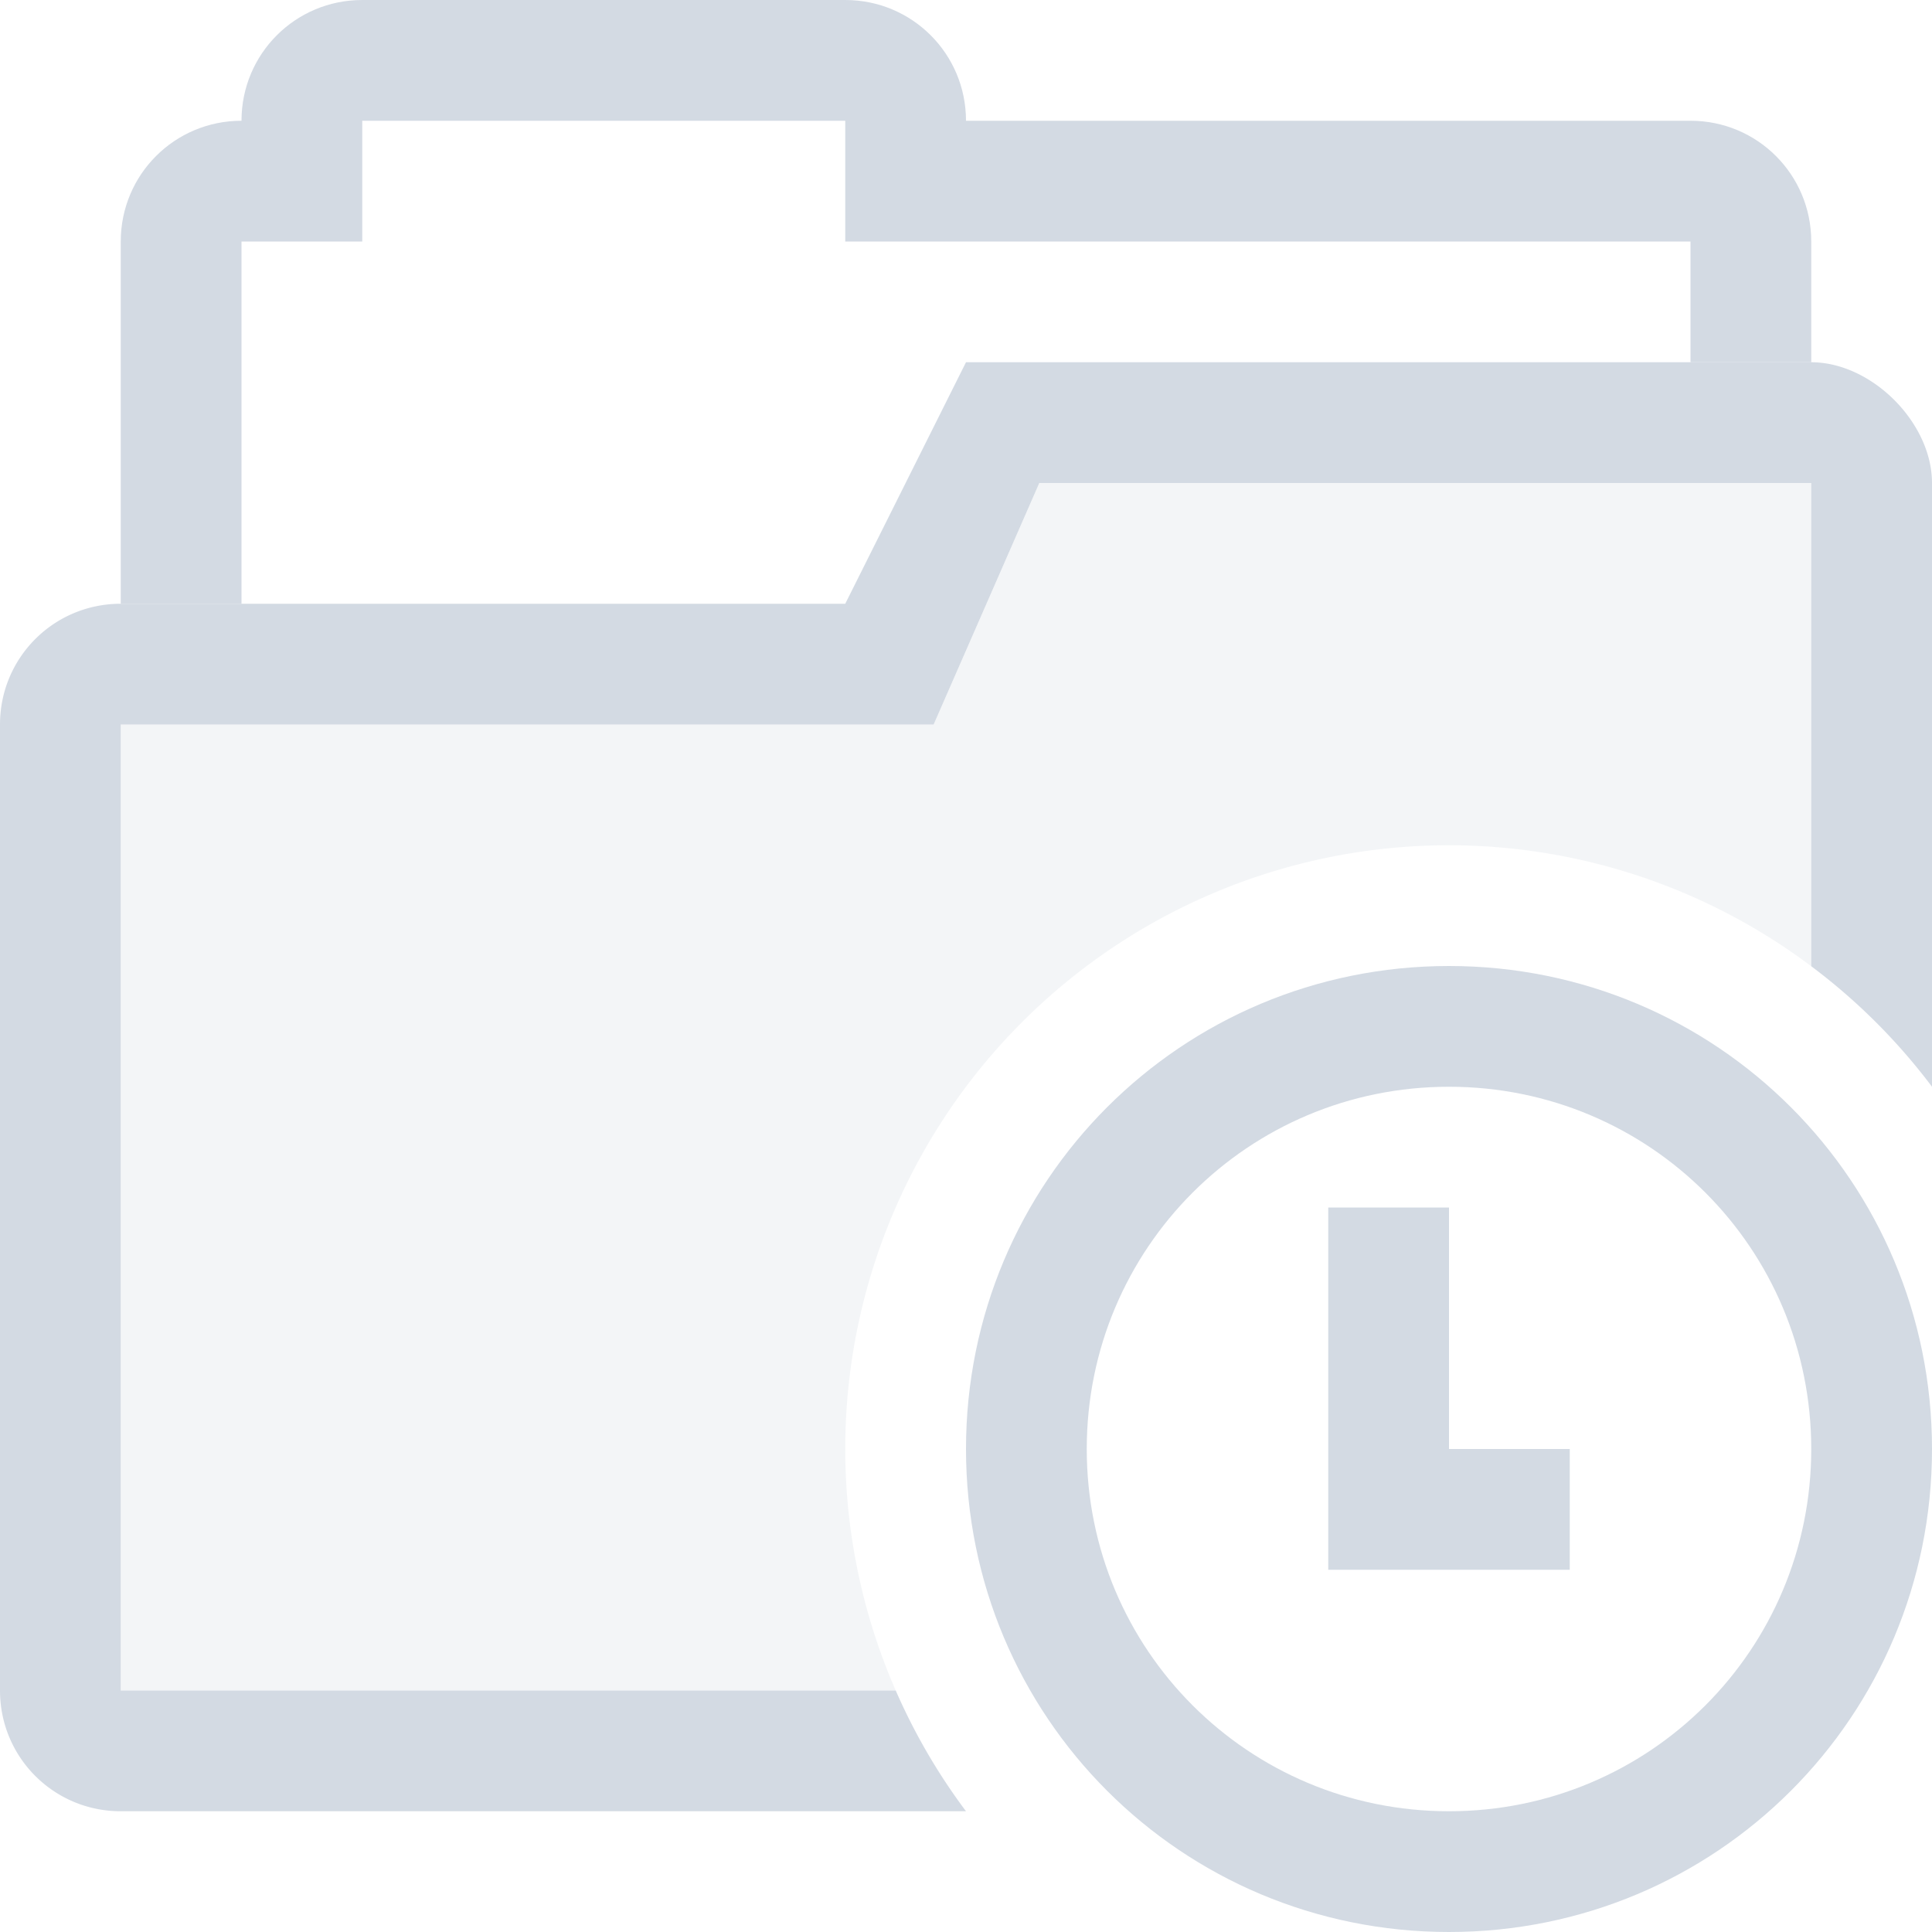
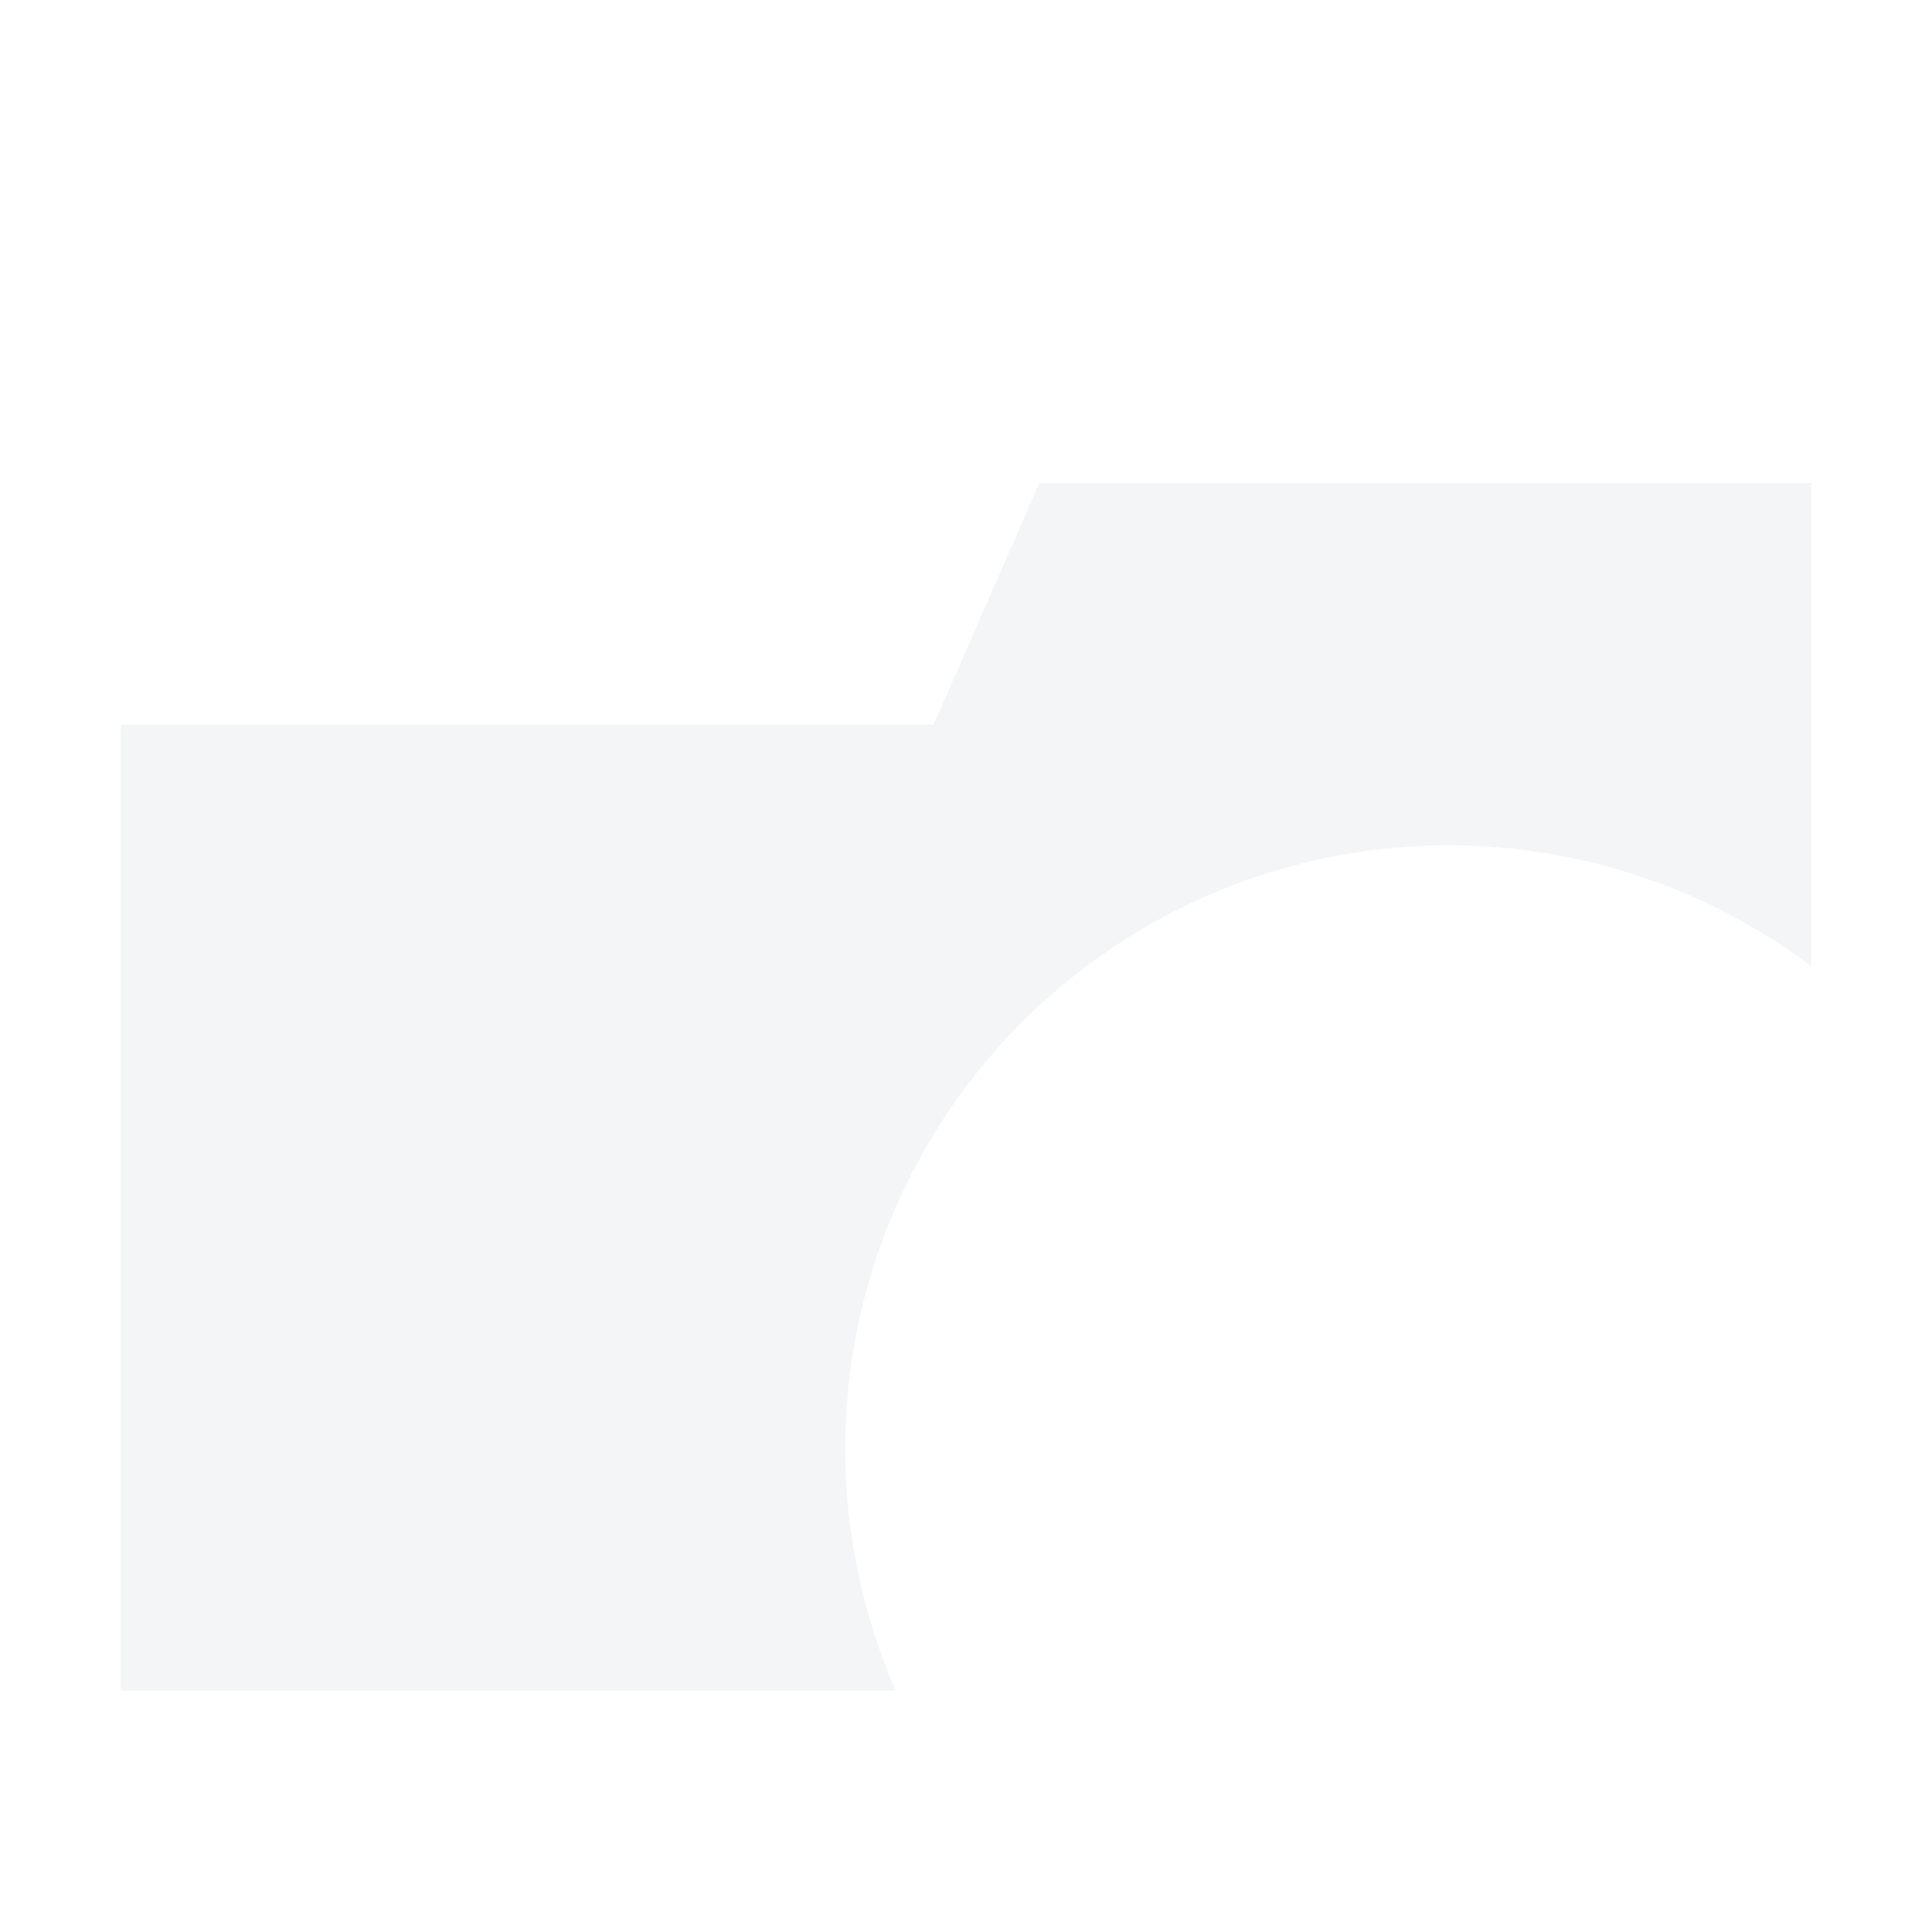
<svg xmlns="http://www.w3.org/2000/svg" width="16" height="16" version="1.1">
  <defs>
    <style id="current-color-scheme" type="text/css">.ColorScheme-Text { color:#d3dae3; }</style>
  </defs>
  <g class="ColorScheme-Text" fill="currentColor">
-     <path d="m3 0c-0.554 0-1 0.446-1 1-0.554 0-1 0.446-1 1v3h1v-3h1v-1h4v1h7v1h1v-1c0-0.554-0.446-1-1-1h-6c0-0.554-0.446-1-1-1z" />
-     <path d="m8 3-1 2h-6c-0.554 0-1 0.446-1 1v8c0 0.554 0.446 1 1 1h7a5 5 0 0 1-0.582-1h-6.418v-8h6.732l0.875-2h6.393v4.002a5 5 0 0 1 1 0.998v-5c0-0.5-0.5-1-1-1h-7z" />
    <path d="m8.607 4-0.875 2h-6.732v8h6.418a5 5 0 0 1-0.418-2 5 5 0 0 1 5-5 5 5 0 0 1 3 1.002v-4.002h-6.393z" opacity=".25" />
  </g>
-   <path class="ColorScheme-Text" d="m12 8c-2.216 0-4 1.784-4 4s1.784 4 4 4 4-1.784 4-4-1.784-4-4-4zm0 1c1.662 0 3 1.338 3 3s-1.338 3-3 3-3-1.338-3-3 1.338-3 3-3zm-1 1v3h2v-1h-1v-2z" fill="currentColor" />
</svg>